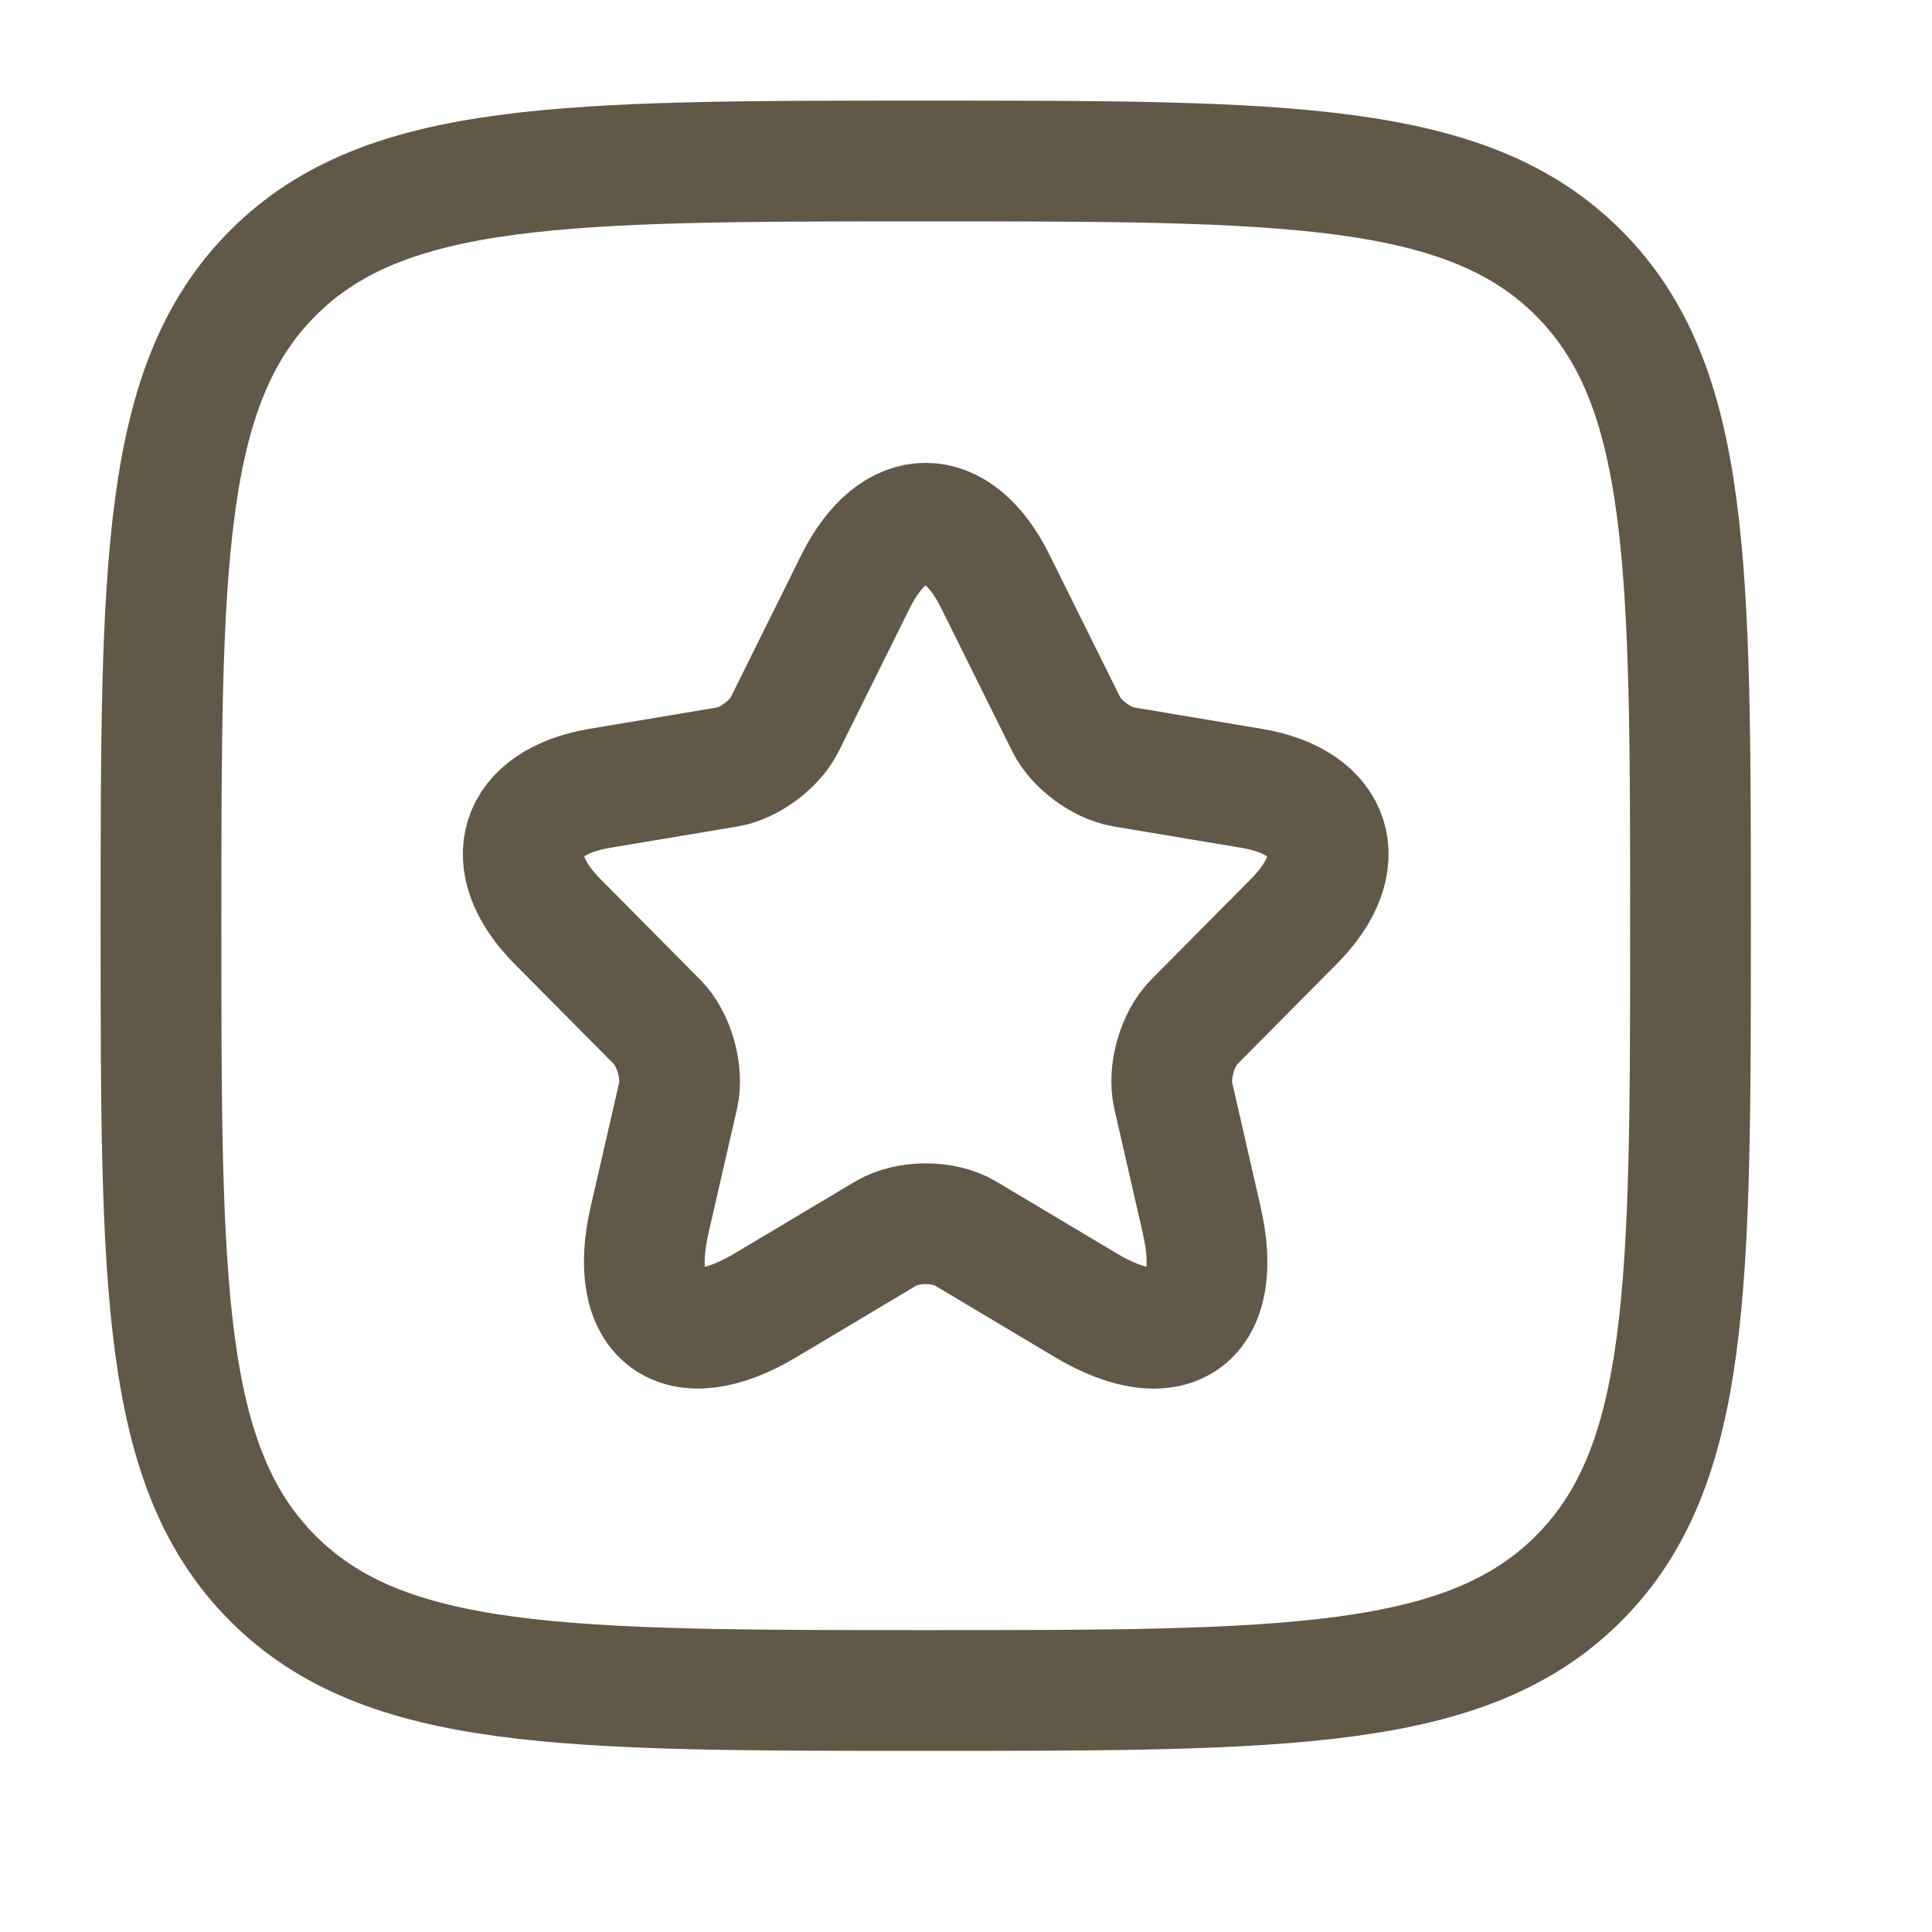
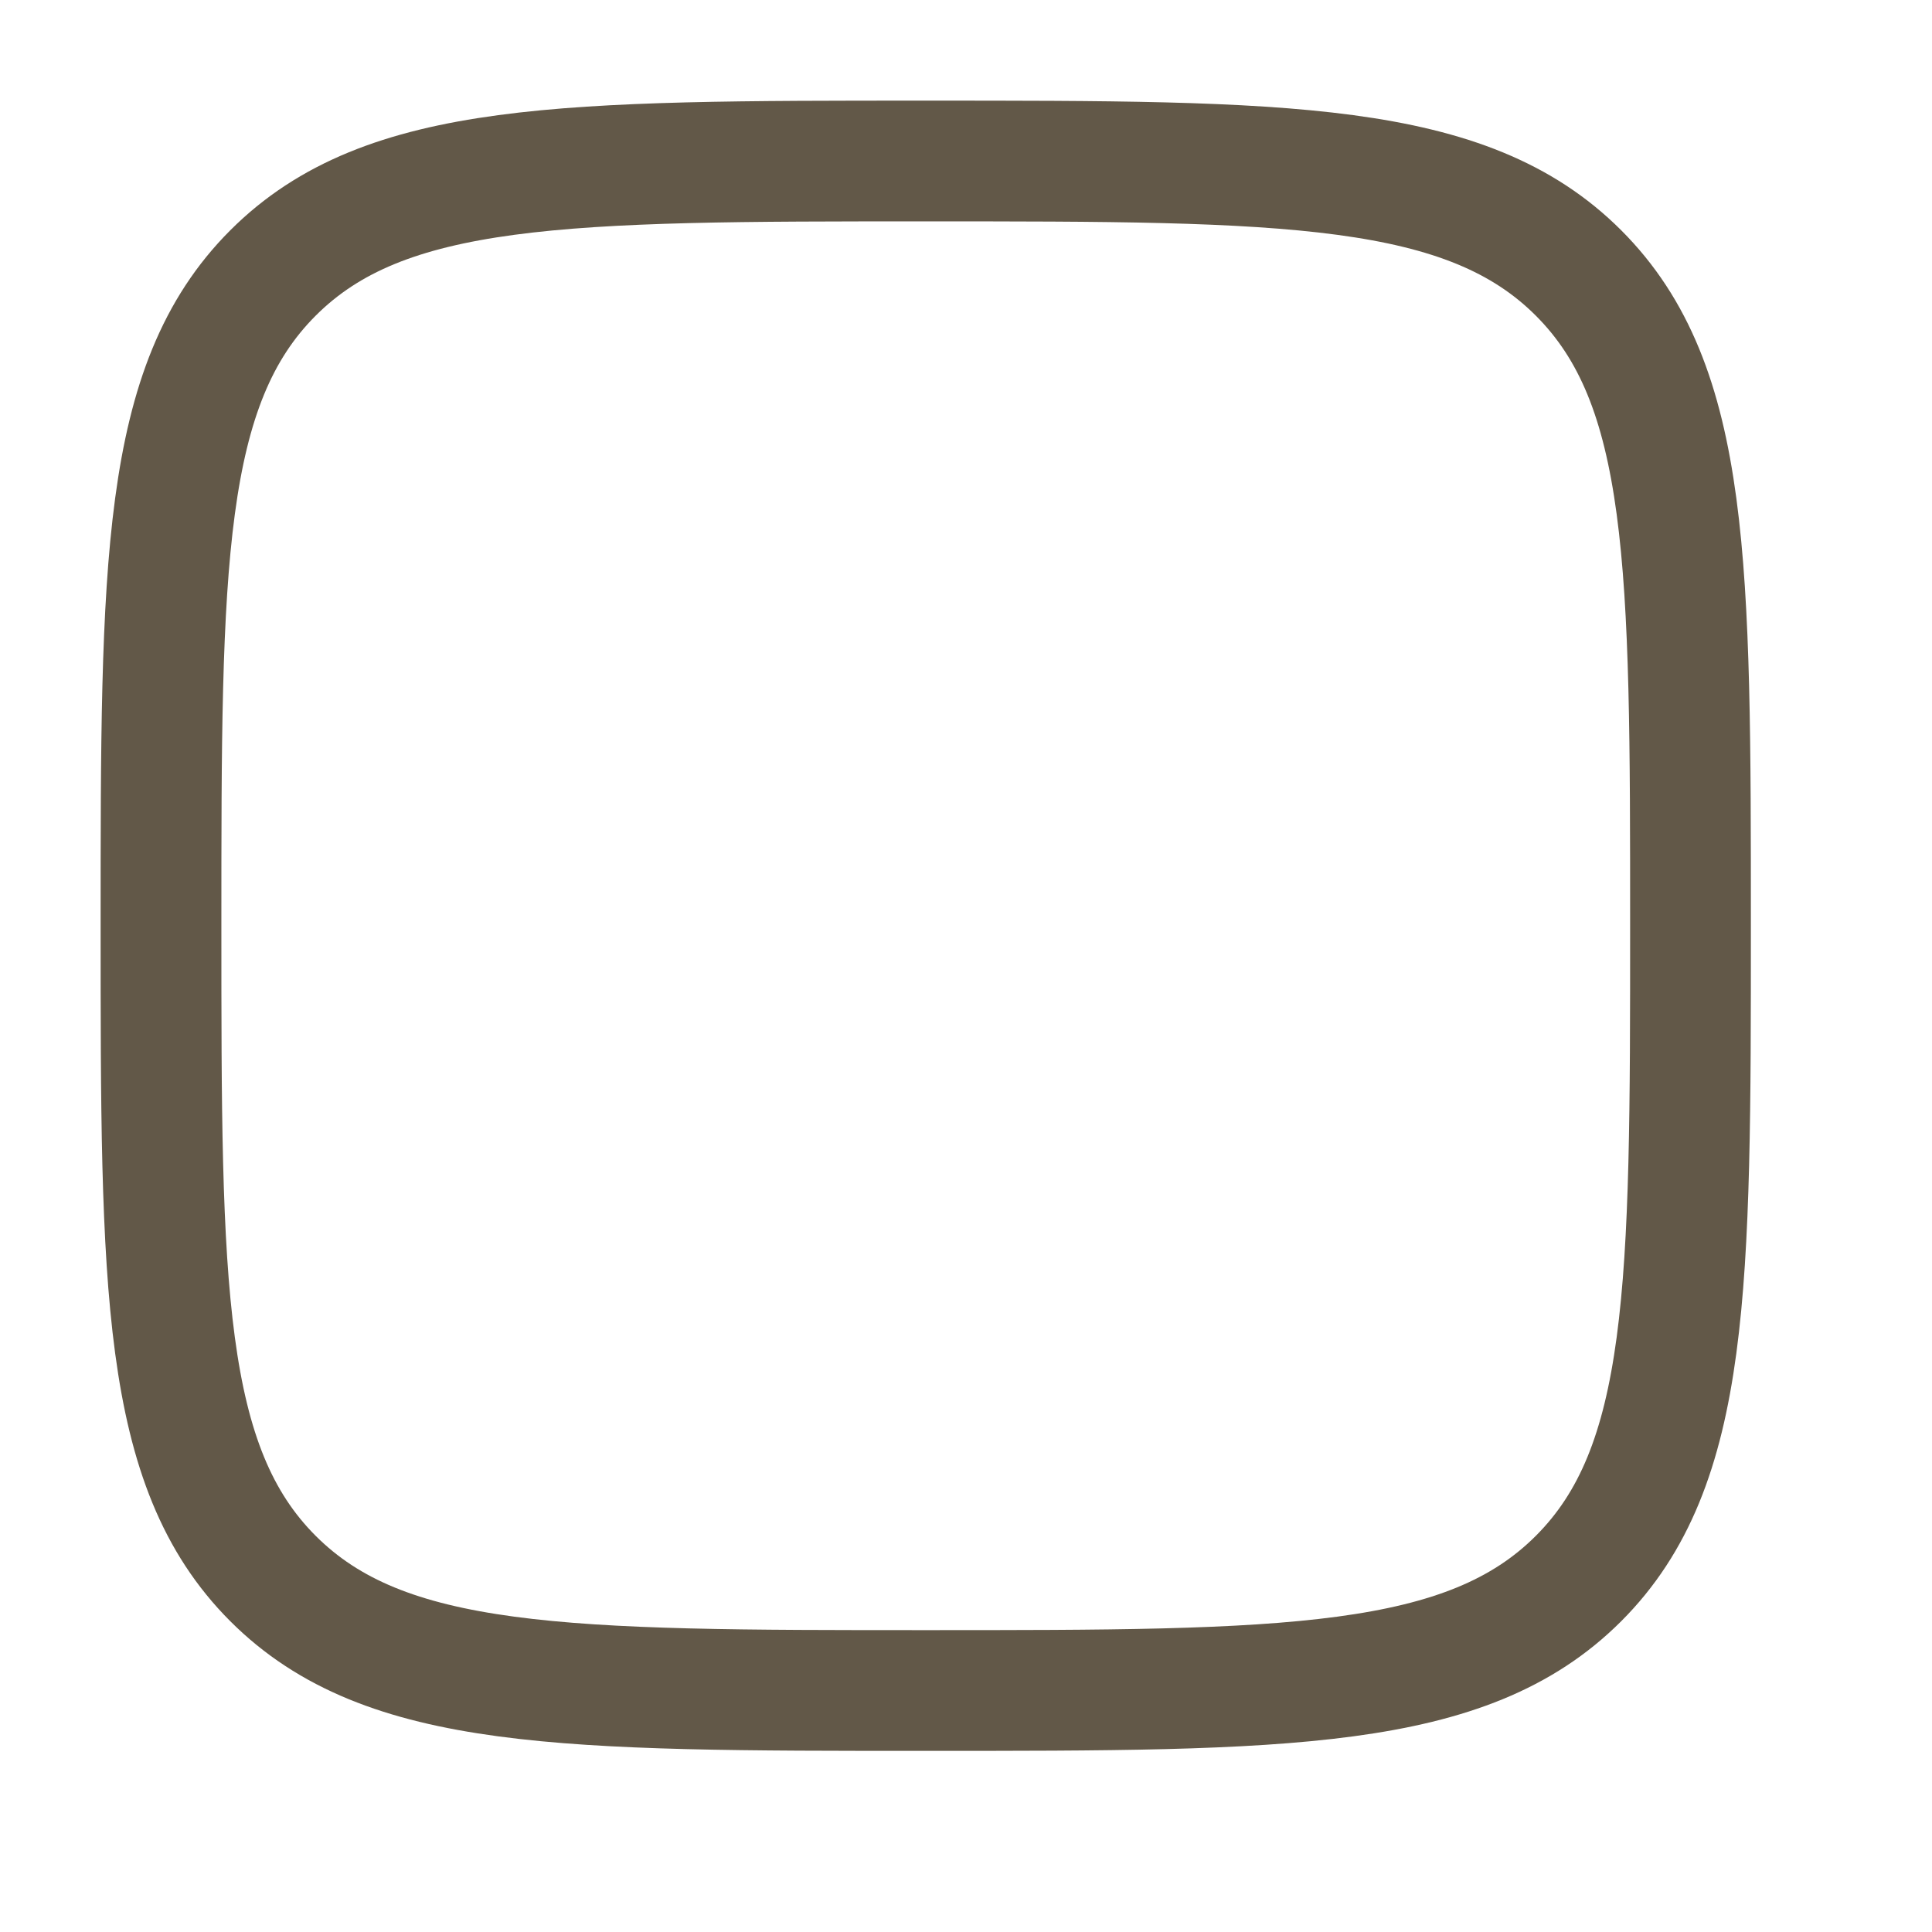
<svg xmlns="http://www.w3.org/2000/svg" width="24" height="24" viewBox="0 0 24 24" fill="none">
  <path d="M2 11.5C2 7.022 2 4.782 3.391 3.391C4.782 2 7.022 2 11.5 2C15.978 2 18.218 2 19.609 3.391C21 4.782 21 7.022 21 11.5C21 15.978 21 18.218 19.609 19.609C18.218 21 15.978 21 11.5 21C7.022 21 4.782 21 3.391 19.609C2 18.218 2 15.978 2 11.5Z" stroke="#625848" stroke-width="1.5" stroke-linejoin="round" />
-   <path d="M12.364 7.222L13.244 8.996C13.364 9.243 13.684 9.48 13.954 9.526L15.549 9.793C16.568 9.964 16.808 10.71 16.073 11.446L14.834 12.696C14.624 12.908 14.509 13.316 14.574 13.609L14.928 15.156C15.209 16.381 14.564 16.855 13.489 16.215L11.994 15.323C11.724 15.161 11.279 15.161 11.004 15.323L9.509 16.215C8.439 16.855 7.789 16.376 8.069 15.156L8.424 13.609C8.489 13.316 8.374 12.908 8.164 12.696L6.924 11.446C6.194 10.71 6.429 9.964 7.449 9.793L9.044 9.526C9.309 9.48 9.629 9.243 9.749 8.996L10.629 7.222C11.109 6.259 11.889 6.259 12.364 7.222Z" stroke="#625848" stroke-width="1.5" stroke-linecap="round" stroke-linejoin="round" />
</svg>